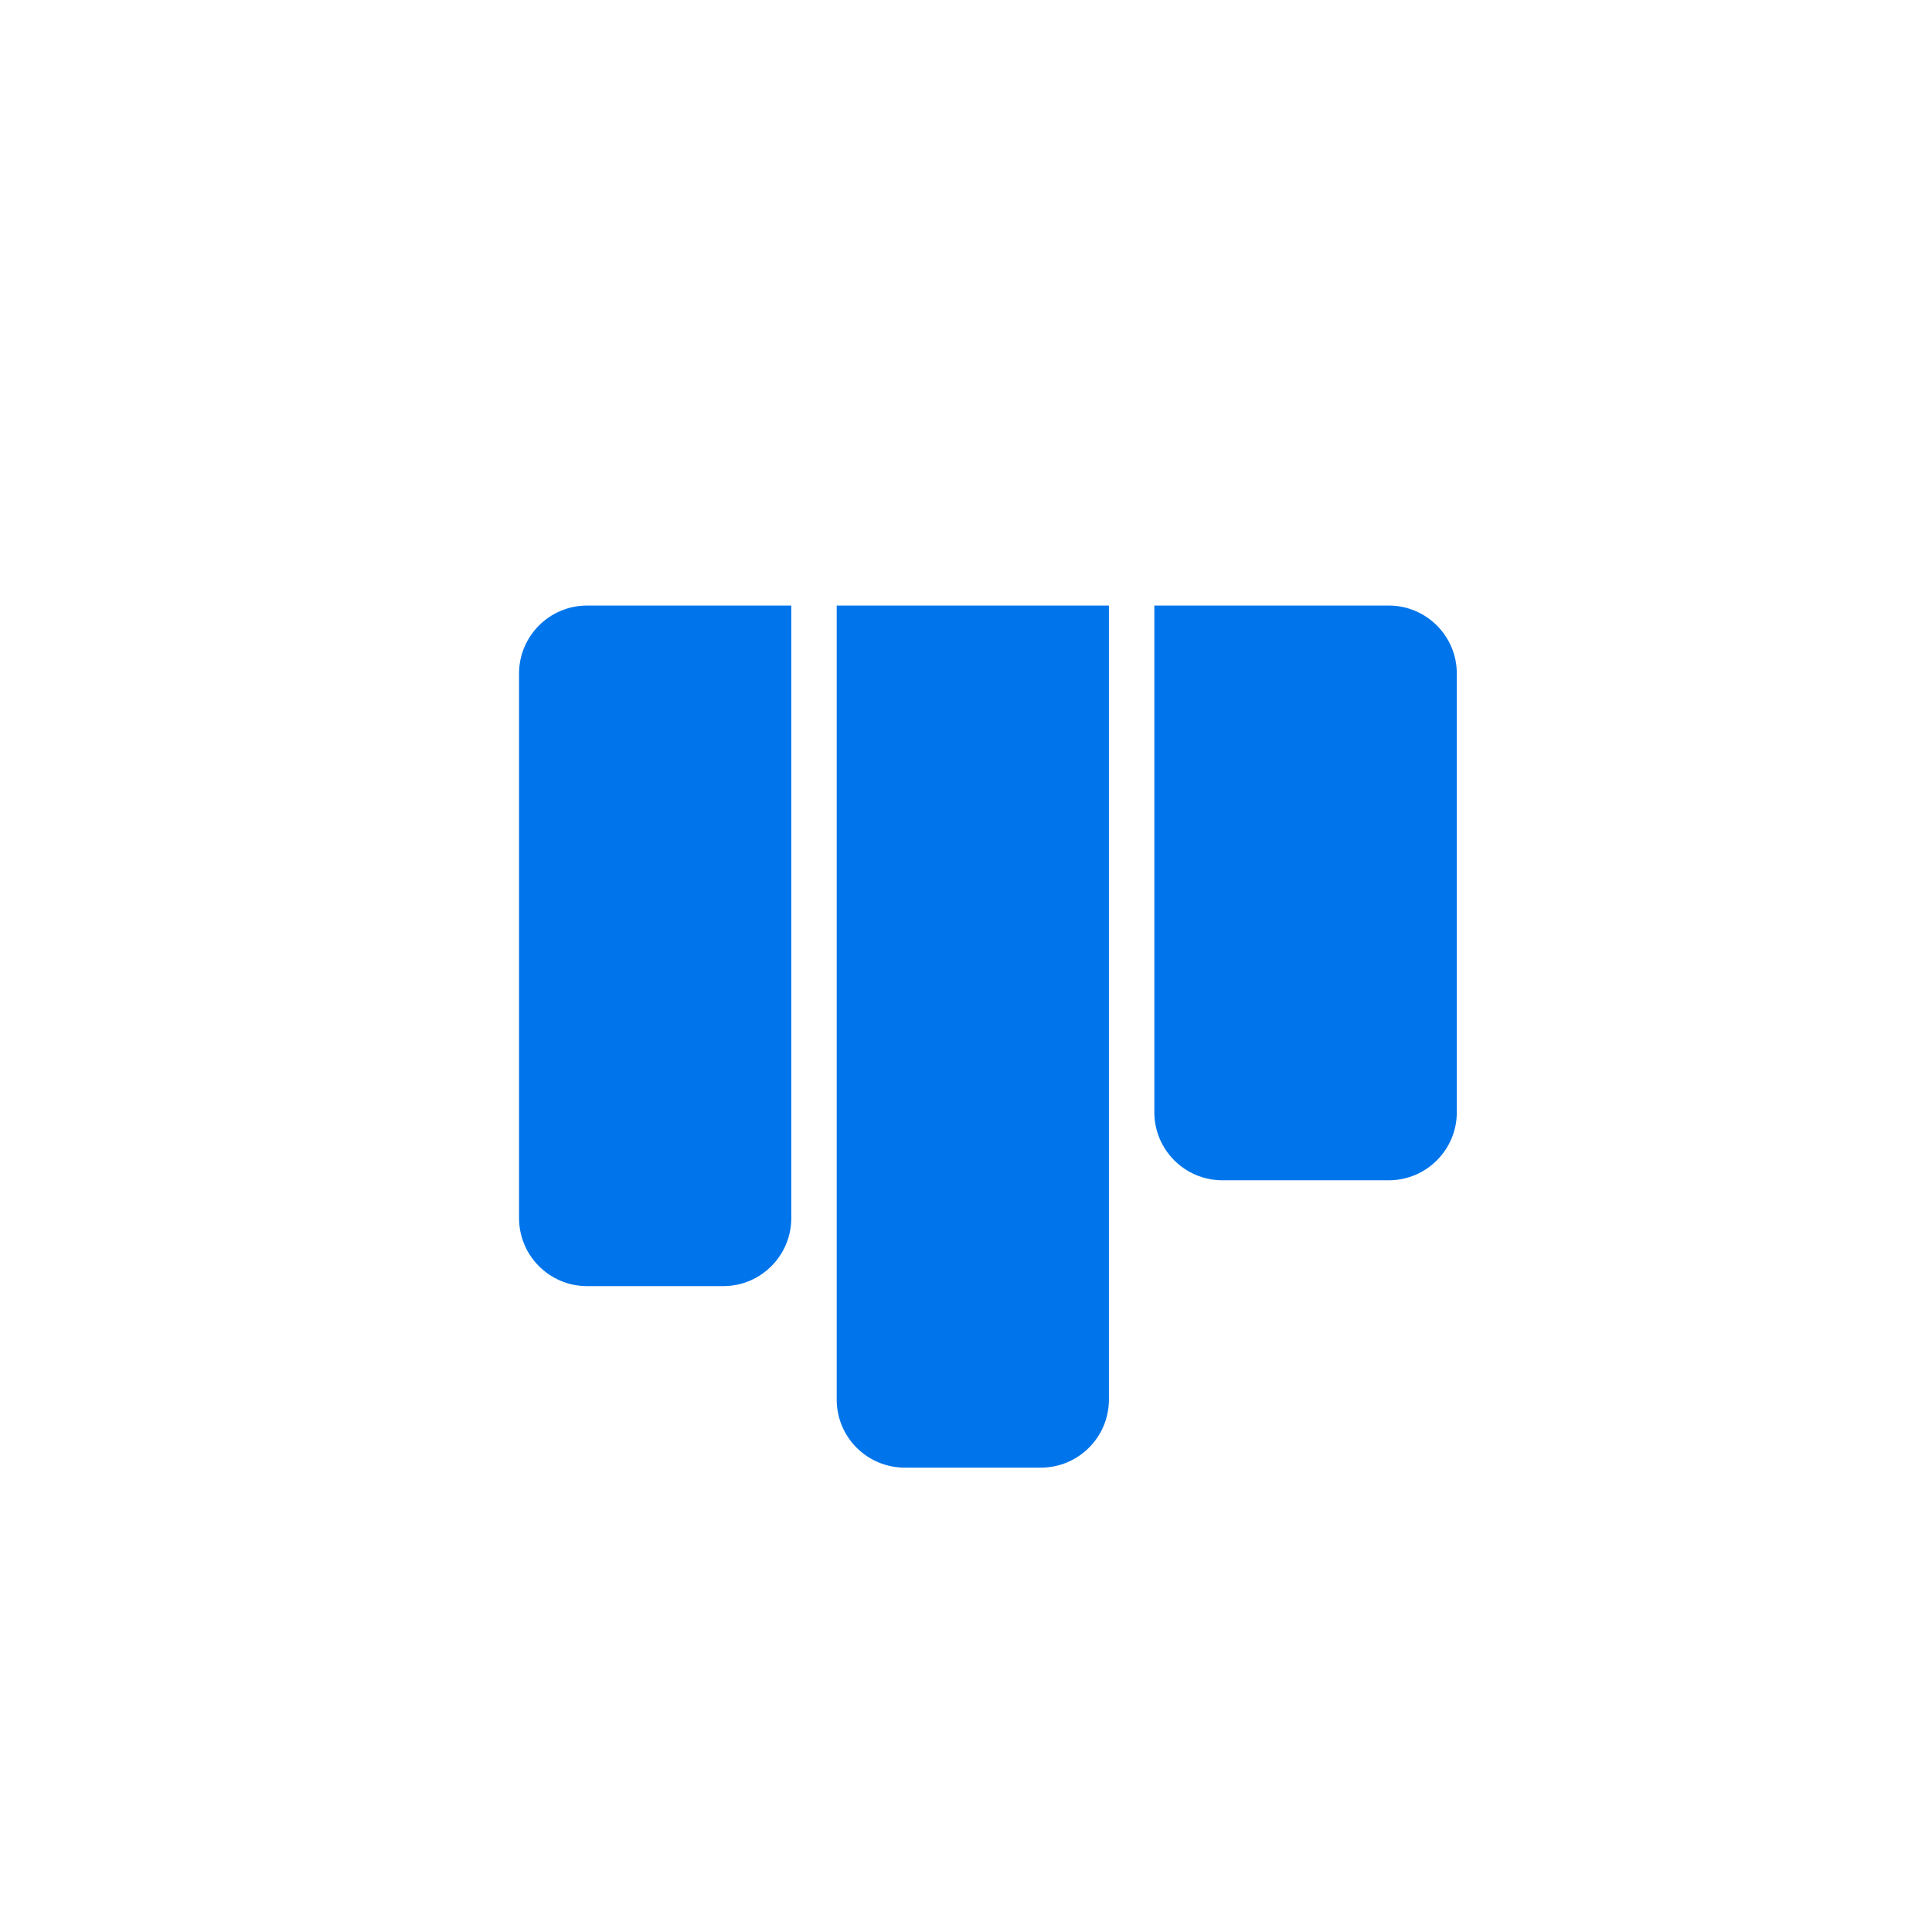
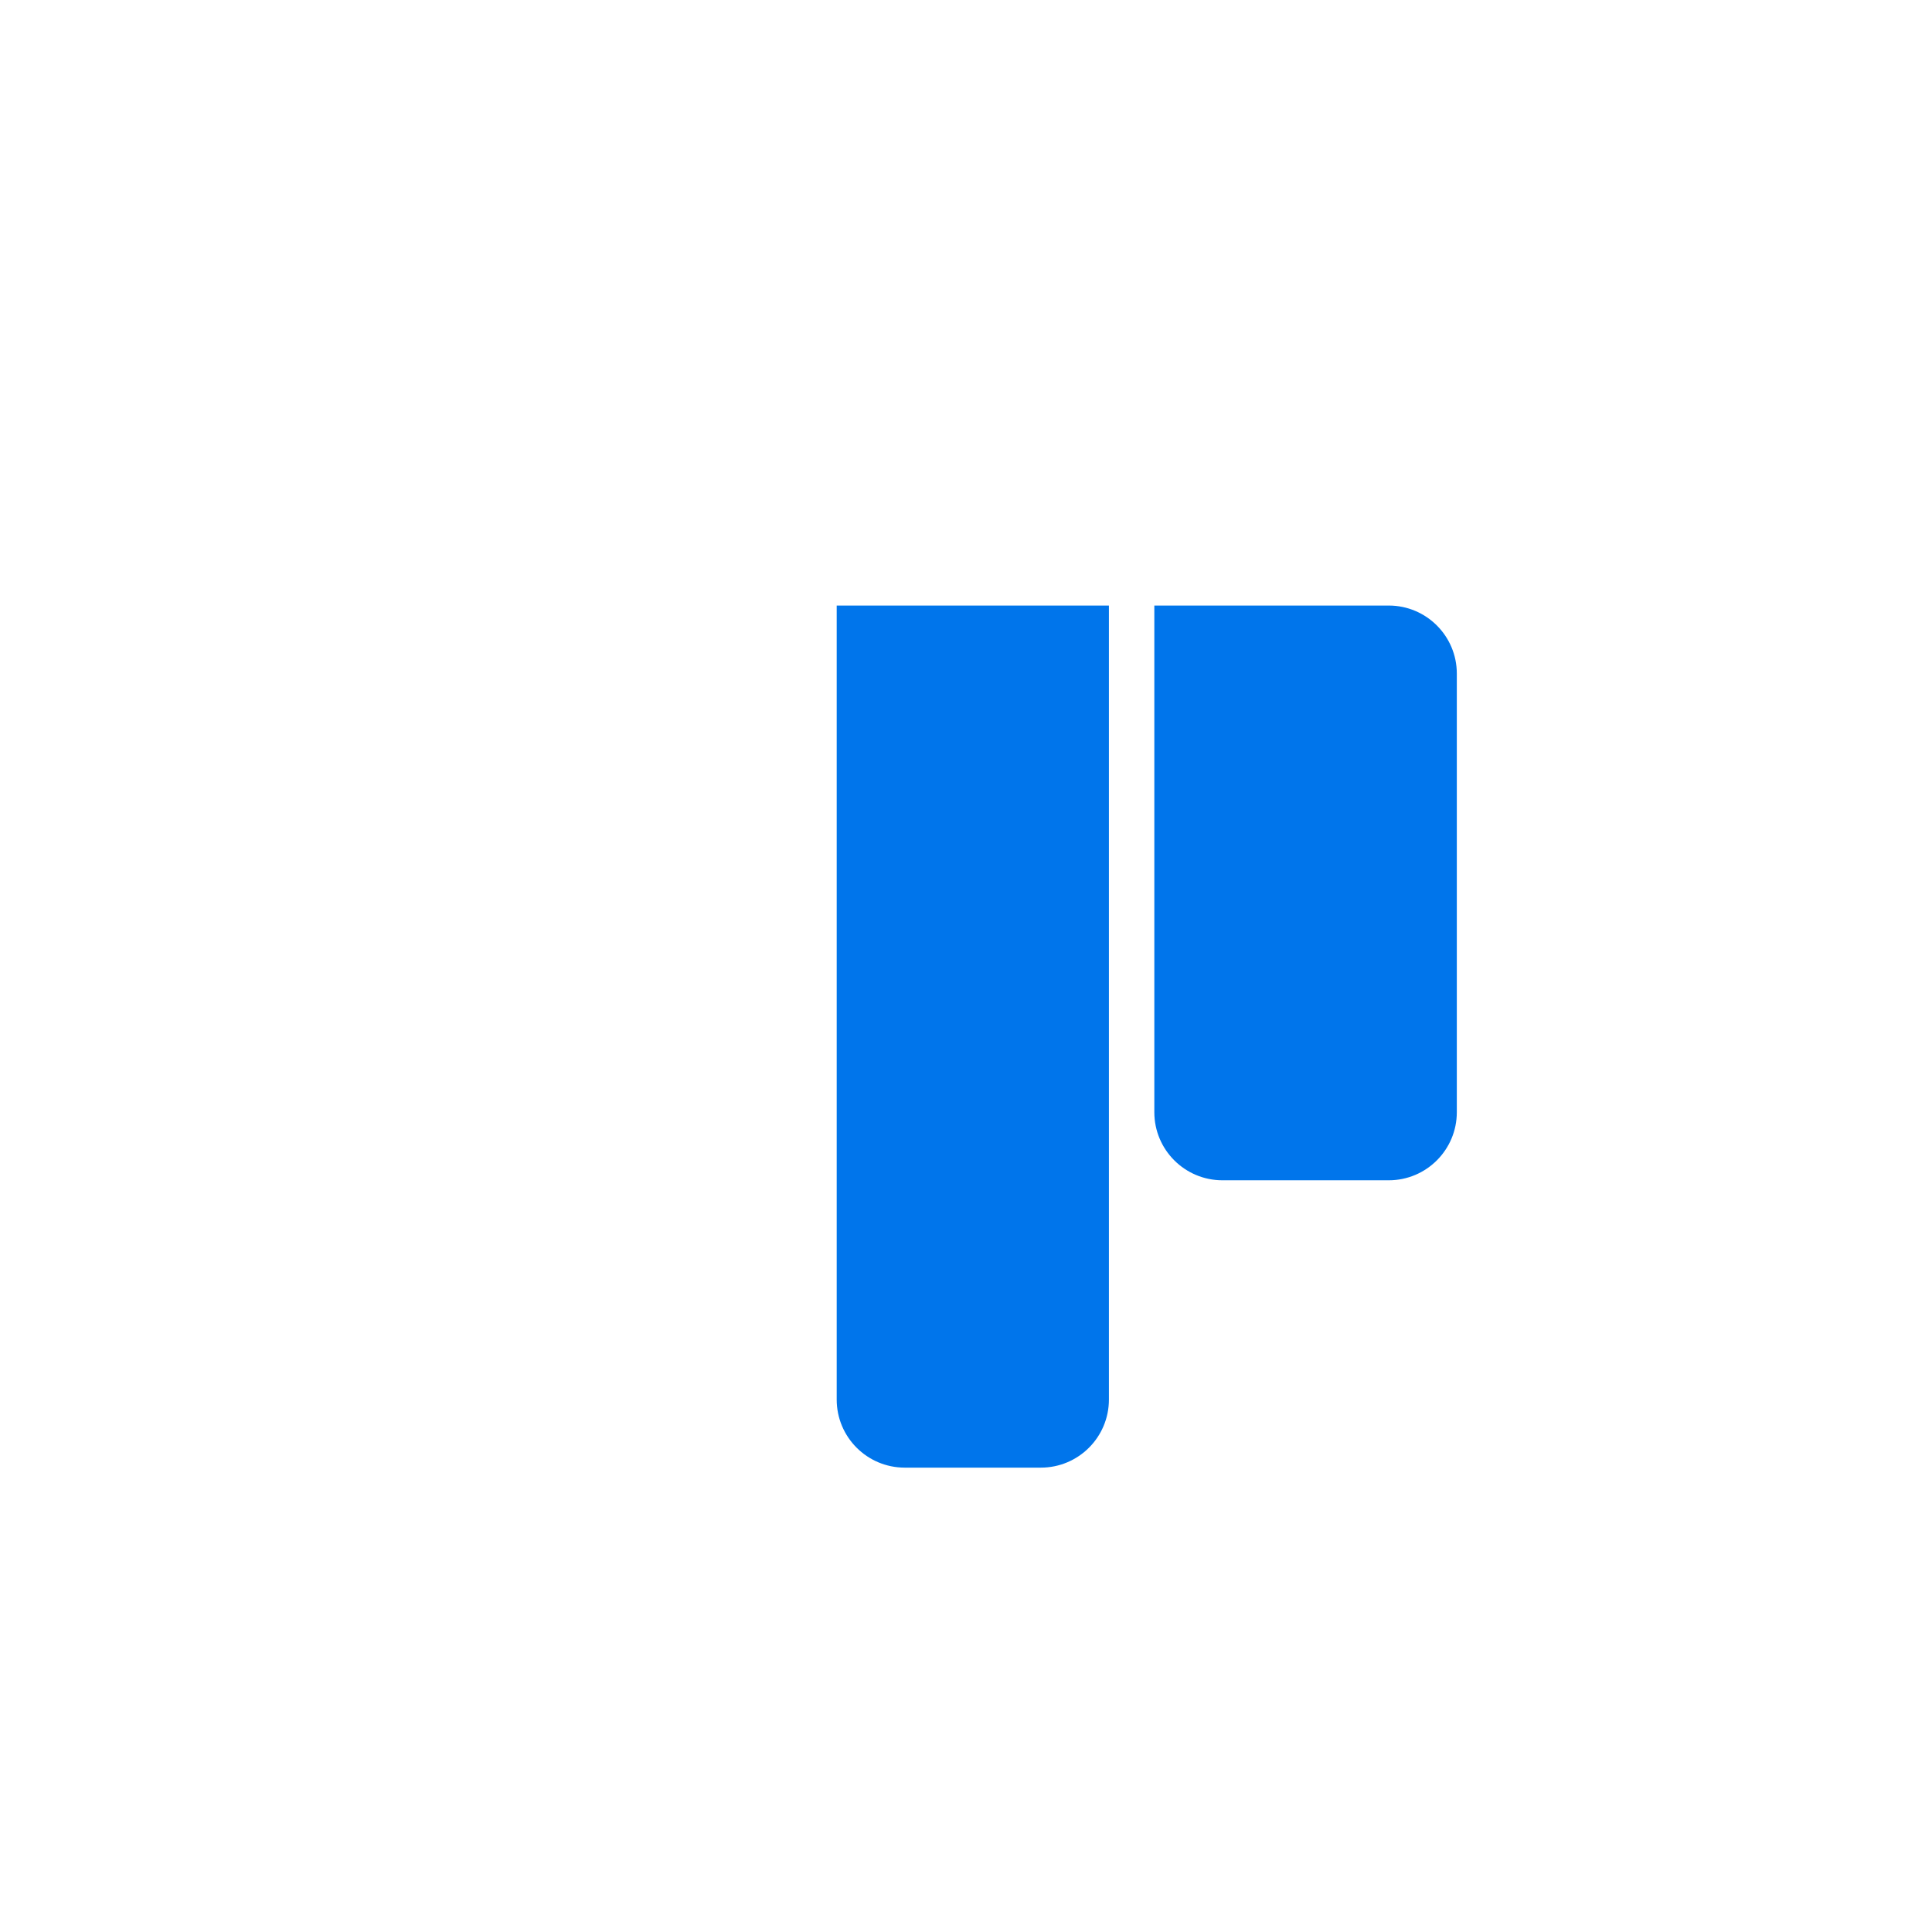
<svg xmlns="http://www.w3.org/2000/svg" width="67" height="67" viewBox="0 0 67 67" fill="none">
-   <circle cx="33.5" cy="33.5" r="33.5" fill="transparent" />
-   <path d="M18 23.36C18 22.057 19.057 21 20.36 21H27.441V42.242C27.441 43.545 26.384 44.602 25.081 44.602H20.36C19.057 44.602 18 43.545 18 42.242V23.36Z" fill="#0075EB" />
  <path d="M29.016 21H38.456V48.536C38.456 49.839 37.4 50.896 36.096 50.896H31.376C30.072 50.896 29.016 49.839 29.016 48.536V21Z" fill="#0075EB" />
  <path d="M40.031 21H48.161C49.464 21 50.521 22.057 50.521 23.36V38.57C50.521 39.874 49.464 40.931 48.161 40.931H42.392C41.088 40.931 40.031 39.874 40.031 38.57V21Z" fill="#0075EB" />
</svg>